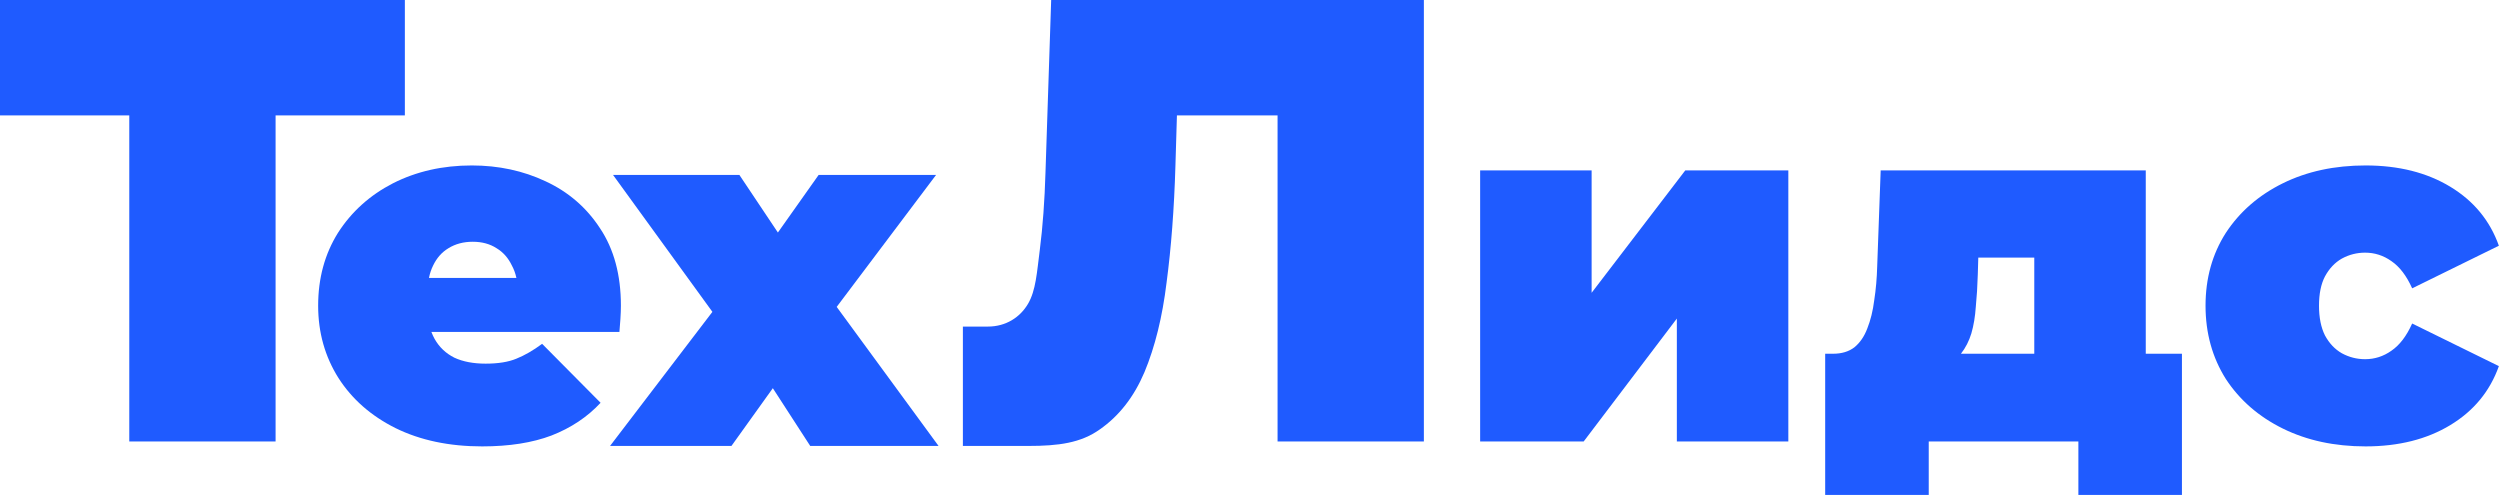
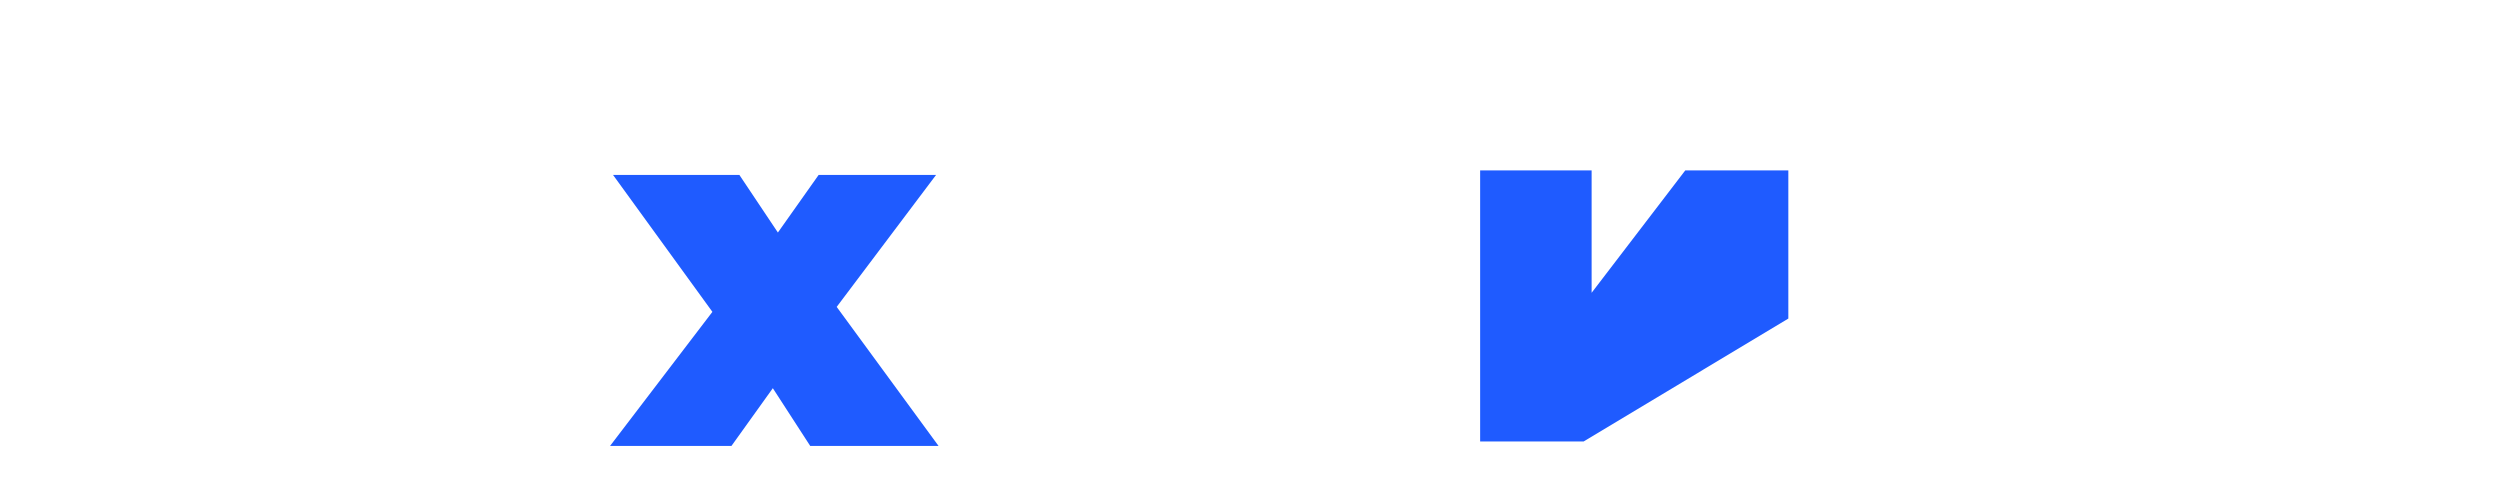
<svg xmlns="http://www.w3.org/2000/svg" width="555" height="110" viewBox="0 0 555 110" fill="none">
-   <path d="M28.7 98V18.48L35.84 25.62H0V0H89.88V25.62H54.04L61.18 18.48V98H28.7Z" fill="#1F5BFF" />
-   <path d="M228.3 99C225.8 99 223.56 99 221.18 99C218.8 99 217.3 99 213.76 99V72.5C215.62 72.5 218.18 72.5 219.3 72.5C223.3 72.5 226.427 70.467 228.2 67.48C229.973 64.493 230.187 60.48 230.84 55.44C231.493 50.307 231.913 44.567 232.1 38.22L233.36 6.67572e-06H316.1V98H283.62V18.62L290.76 25.62H255.06L261.5 18.2L260.94 36.96C260.66 46.387 260.007 54.973 258.98 62.72C258.047 70.373 256.413 77 254.08 82.6C251.747 88.107 248.433 92.353 244.14 95.34C239.94 98.327 235.02 99 228.3 99Z" fill="#1F5BFF" />
-   <path d="M107.04 99.1C99.707 99.1 93.29 97.743 87.79 95.03C82.363 92.317 78.147 88.613 75.14 83.92C72.133 79.153 70.63 73.8 70.63 67.86C70.63 61.773 72.097 56.383 75.03 51.69C78.037 46.997 82.107 43.33 87.24 40.69C92.447 38.05 98.277 36.73 104.73 36.73C110.67 36.73 116.133 37.903 121.12 40.25C126.18 42.597 130.213 46.08 133.22 50.7C136.3 55.32 137.84 61.04 137.84 67.86C137.84 68.74 137.803 69.73 137.73 70.83C137.657 71.857 137.583 72.81 137.51 73.69H91.2V61.7H124.31L114.96 64.89C114.96 62.543 114.52 60.563 113.64 58.95C112.833 57.263 111.697 55.98 110.23 55.1C108.763 54.147 107.003 53.67 104.95 53.67C102.897 53.67 101.1 54.147 99.56 55.1C98.093 55.98 96.957 57.263 96.15 58.95C95.343 60.563 94.94 62.543 94.94 64.89V68.63C94.94 71.197 95.453 73.397 96.48 75.23C97.507 77.063 98.973 78.457 100.88 79.41C102.787 80.29 105.097 80.73 107.81 80.73C110.597 80.73 112.87 80.363 114.63 79.63C116.463 78.897 118.37 77.797 120.35 76.33L133.33 89.42C130.397 92.573 126.767 94.993 122.44 96.68C118.187 98.293 113.053 99.1 107.04 99.1Z" fill="#1F5BFF" />
  <path d="M135.43 99L163.81 61.82L163.15 76.12L136.09 38.83H164.14L177.45 58.74L167.11 59.51L181.74 38.83H207.81L180.64 74.91V61.16L208.36 99H179.87L166.12 77.77L176.57 79.2L162.38 99H135.43Z" fill="#1F5BFF" />
-   <path d="M328.59 98V37.83H353.34V65L374.13 37.83H397.01V98H372.26V70.72L351.58 98H328.59Z" fill="#1F5BFF" />
-   <path d="M451.61 87.33V57.19H439.18L439.07 60.93C438.997 63.497 438.85 65.88 438.63 68.08C438.483 70.28 438.153 72.26 437.64 74.02C437.127 75.707 436.357 77.21 435.33 78.53C434.377 79.777 433.02 80.803 431.26 81.61L406.95 78.53C408.857 78.53 410.433 78.053 411.68 77.1C412.927 76.073 413.88 74.68 414.54 72.92C415.273 71.087 415.787 68.997 416.08 66.65C416.447 64.303 416.667 61.773 416.74 59.06L417.51 37.83H476.36V87.33H451.61ZM405.19 109.88V78.53H484.39V109.88H461.4V98H428.18V109.88H405.19Z" fill="#1F5BFF" />
-   <path d="M525.16 99.1C518.267 99.1 512.143 97.78 506.79 95.14C501.437 92.5 497.22 88.833 494.14 84.14C491.133 79.373 489.63 73.947 489.63 67.86C489.63 61.773 491.133 56.383 494.14 51.69C497.22 46.997 501.437 43.33 506.79 40.69C512.143 38.05 518.267 36.73 525.16 36.73C532.493 36.73 538.763 38.307 543.97 41.46C549.177 44.613 552.77 48.977 554.75 54.55L535.5 64.01C534.253 61.223 532.713 59.207 530.88 57.96C529.12 56.713 527.177 56.09 525.05 56.09C523.217 56.09 521.493 56.53 519.88 57.41C518.34 58.29 517.093 59.61 516.14 61.37C515.26 63.057 514.82 65.22 514.82 67.86C514.82 70.5 515.26 72.7 516.14 74.46C517.093 76.22 518.34 77.54 519.88 78.42C521.493 79.3 523.217 79.74 525.05 79.74C527.177 79.74 529.12 79.117 530.88 77.87C532.713 76.623 534.253 74.607 535.5 71.82L554.75 81.28C552.77 86.853 549.177 91.217 543.97 94.37C538.763 97.523 532.493 99.1 525.16 99.1Z" fill="#1F5BFF" />
+   <path d="M328.59 98V37.83H353.34V65L374.13 37.83H397.01V98V70.72L351.58 98H328.59Z" fill="#1F5BFF" />
</svg>